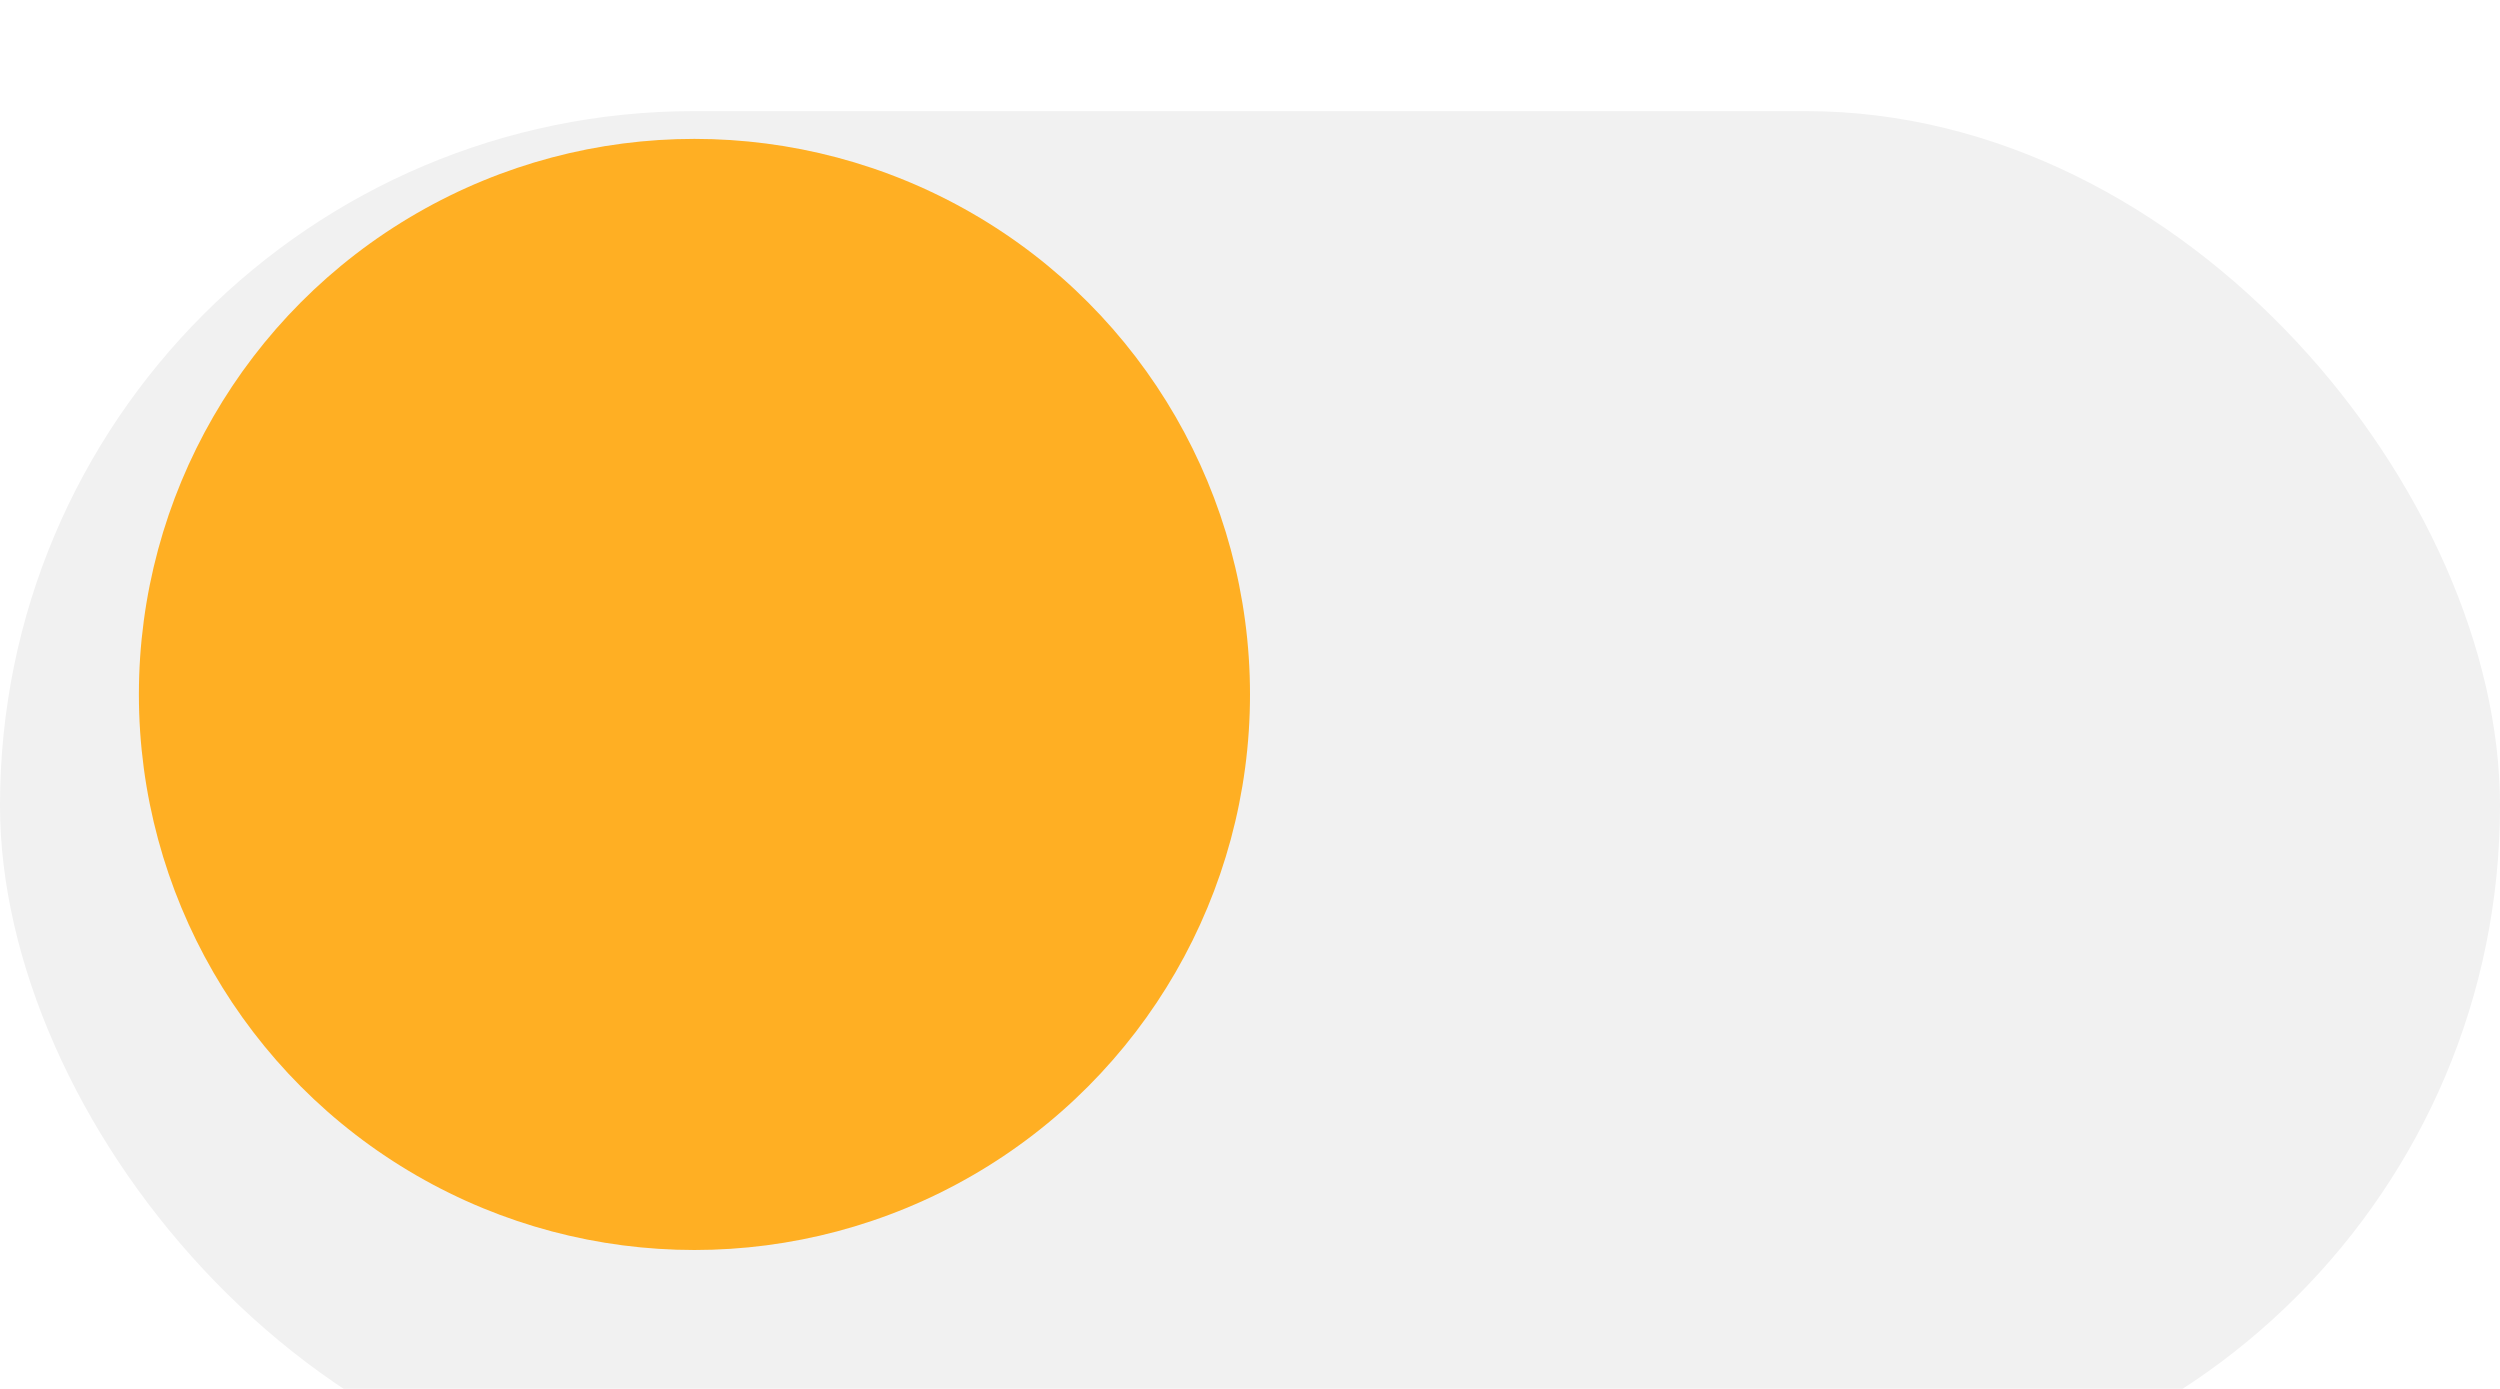
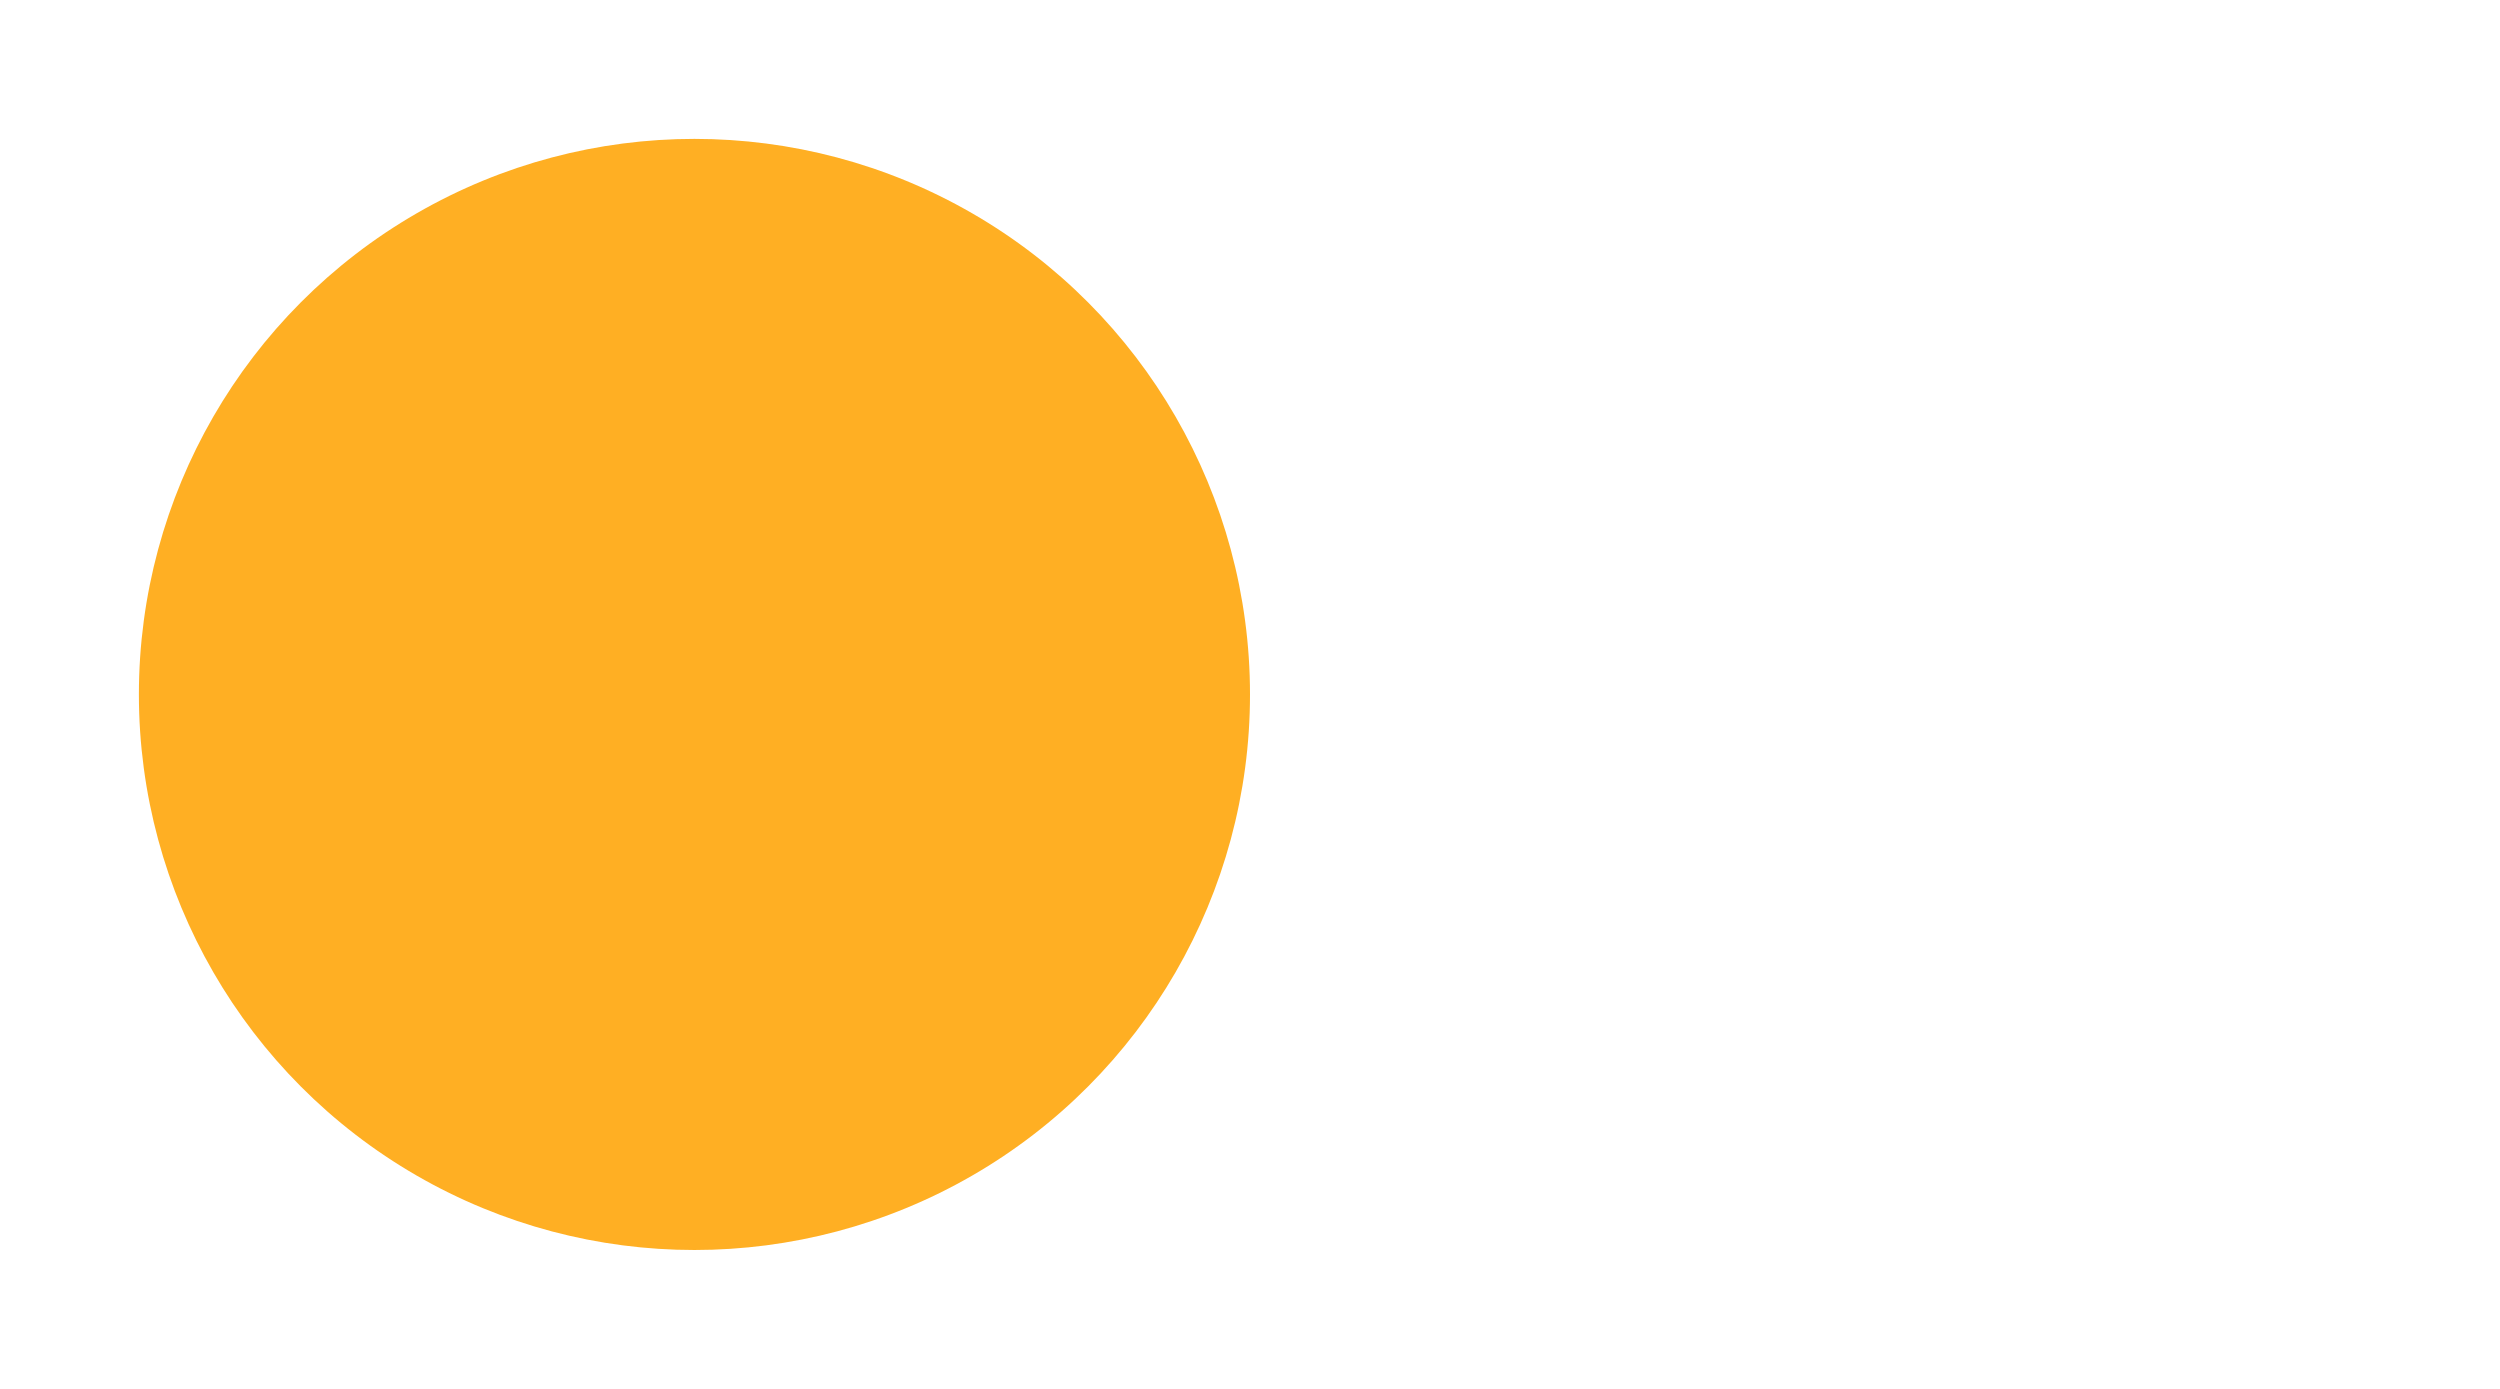
<svg xmlns="http://www.w3.org/2000/svg" width="180" height="100" viewBox="0 0 180 100" fill="none">
  <g id="Group 3465973">
    <g id="Group 3465974">
      <g id="Rectangle 3973" filter="url(#filter0_i_190_2171)">
-         <rect width="180" height="100" rx="50" fill="#F1F1F1" />
-       </g>
+         </g>
      <circle id="Ellipse 68" cx="50" cy="50" r="40" fill="#FFAF23" />
    </g>
  </g>
  <defs>
    <filter id="filter0_i_190_2171" x="0" y="0" width="180" height="108" filterUnits="userSpaceOnUse" color-interpolation-filters="sRGB">
      <feFlood flood-opacity="0" result="BackgroundImageFix" />
      <feBlend mode="normal" in="SourceGraphic" in2="BackgroundImageFix" result="shape" />
      <feColorMatrix in="SourceAlpha" type="matrix" values="0 0 0 0 0 0 0 0 0 0 0 0 0 0 0 0 0 0 127 0" result="hardAlpha" />
      <feOffset dy="8" />
      <feGaussianBlur stdDeviation="10" />
      <feComposite in2="hardAlpha" operator="arithmetic" k2="-1" k3="1" />
      <feColorMatrix type="matrix" values="0 0 0 0 0.681 0 0 0 0 0.722 0 0 0 0 0.769 0 0 0 0.25 0" />
      <feBlend mode="normal" in2="shape" result="effect1_innerShadow_190_2171" />
    </filter>
  </defs>
</svg>